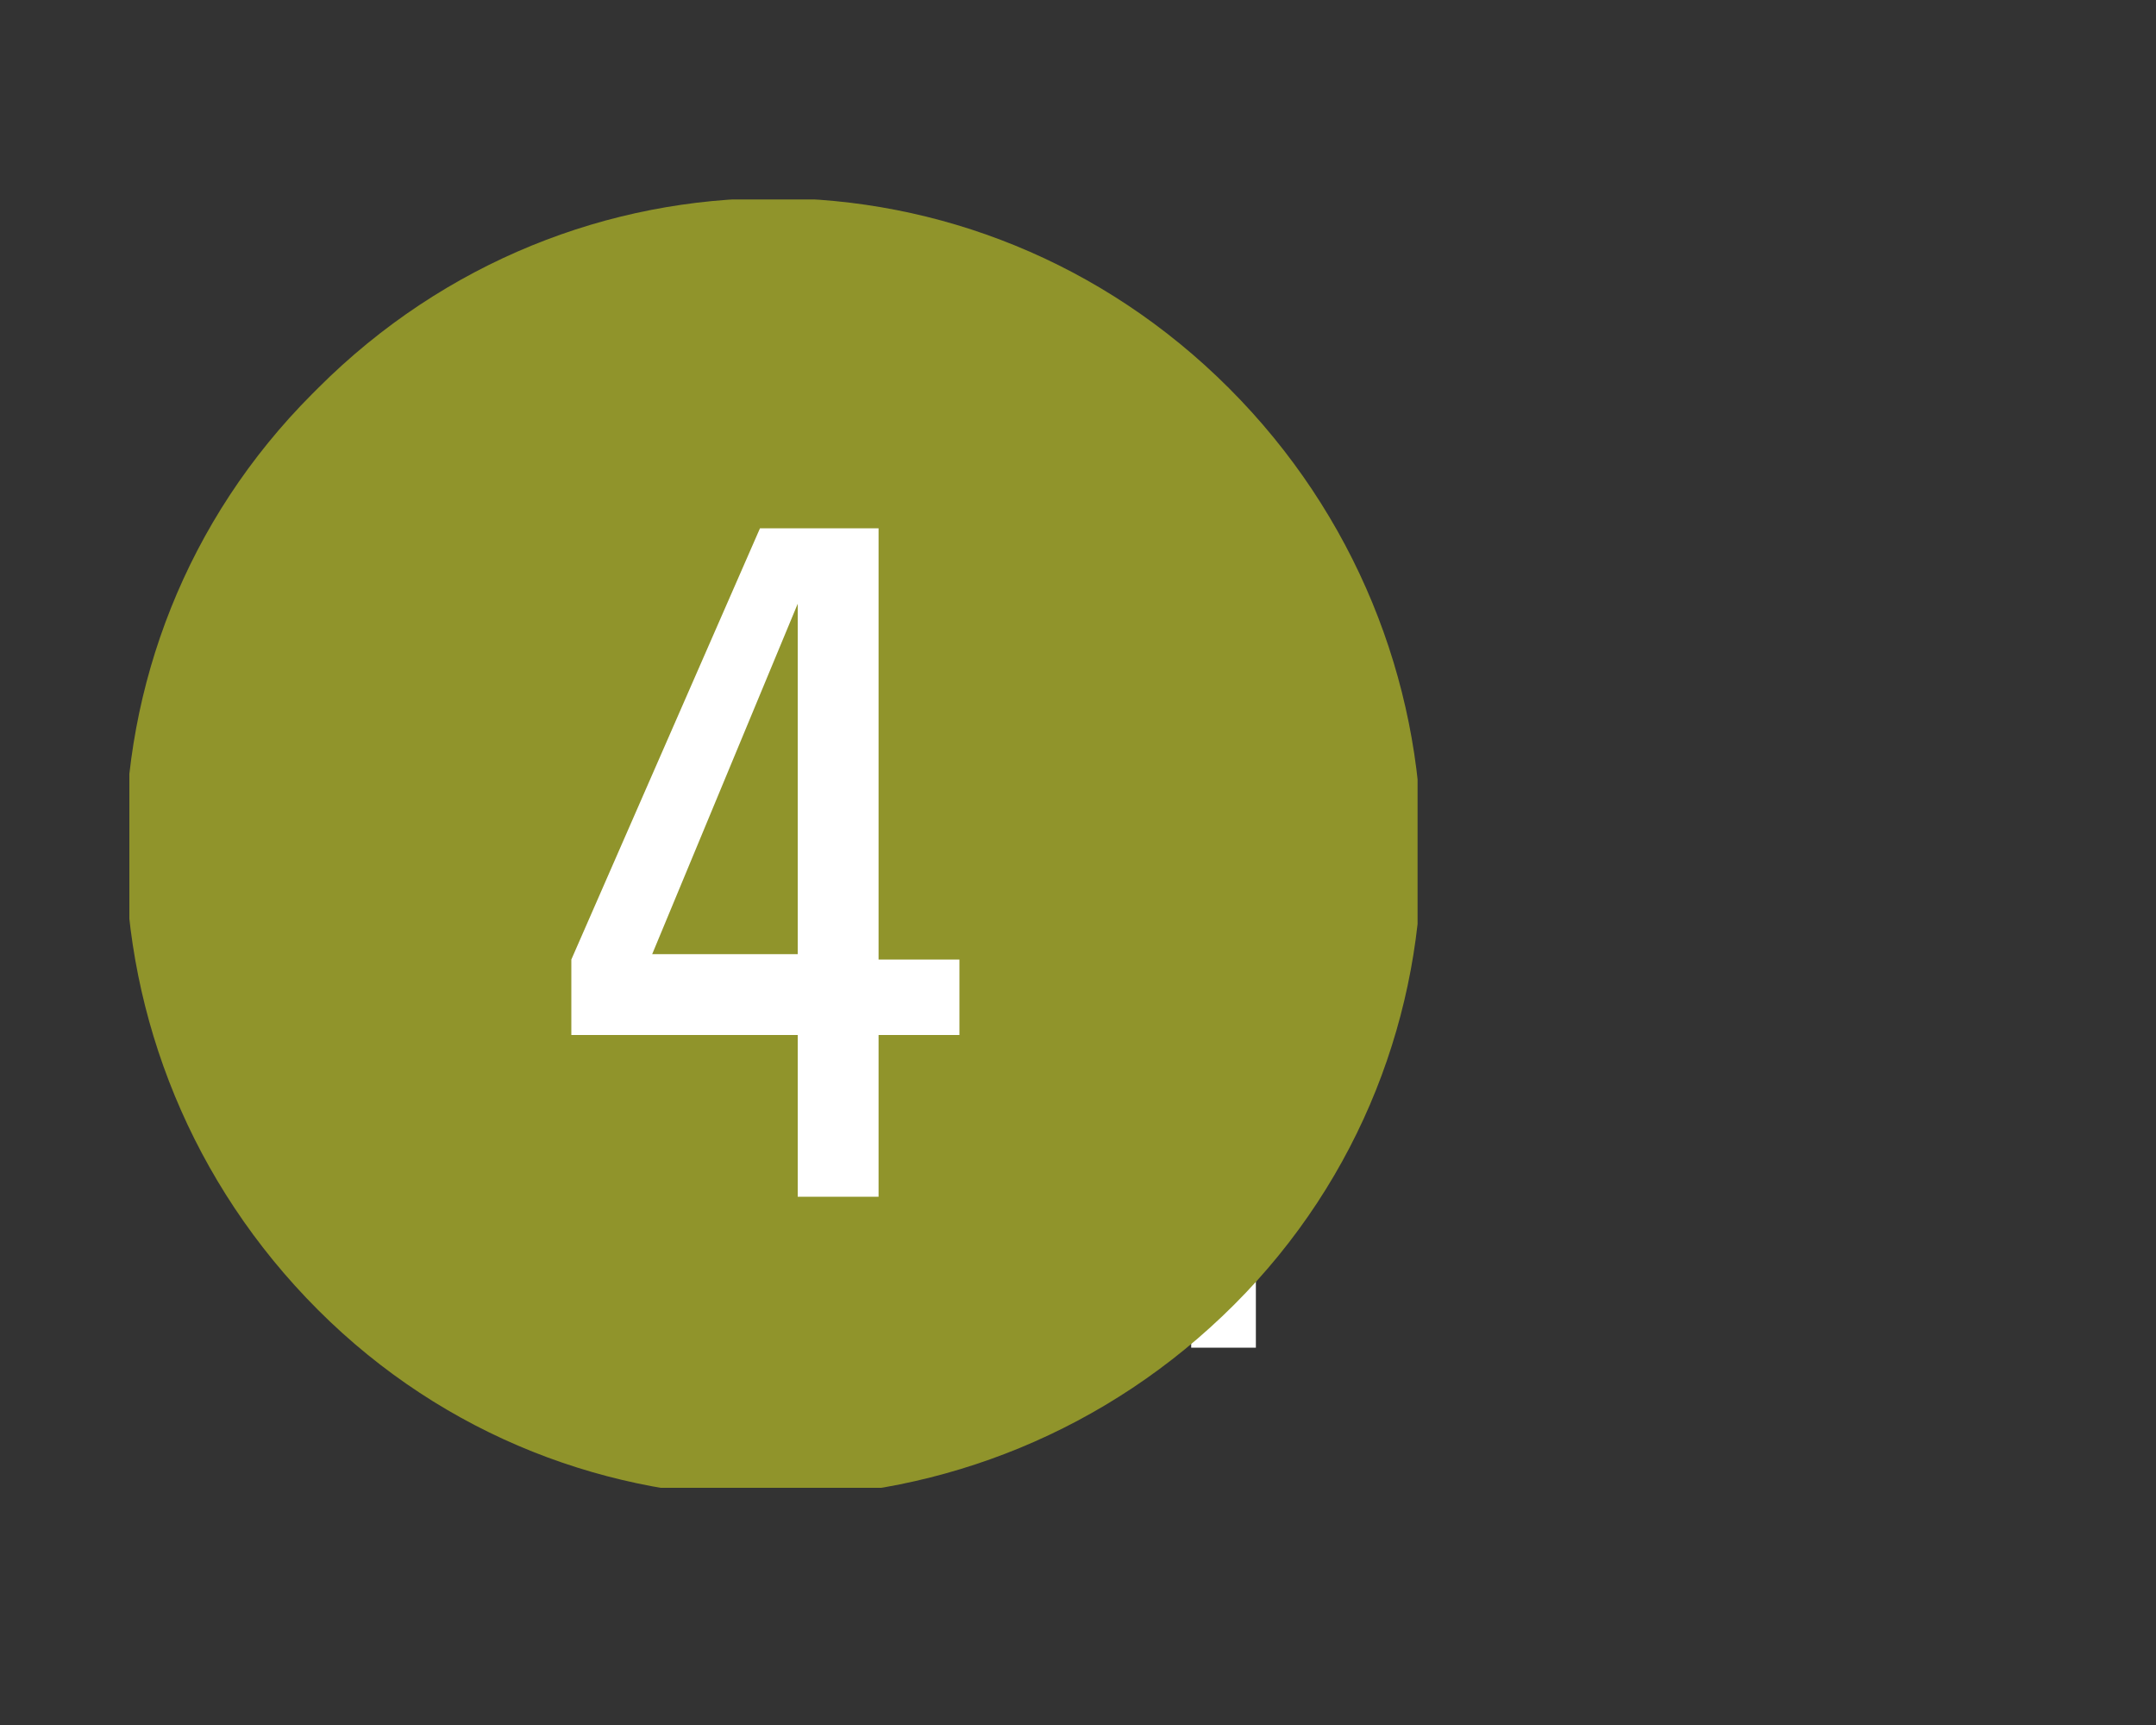
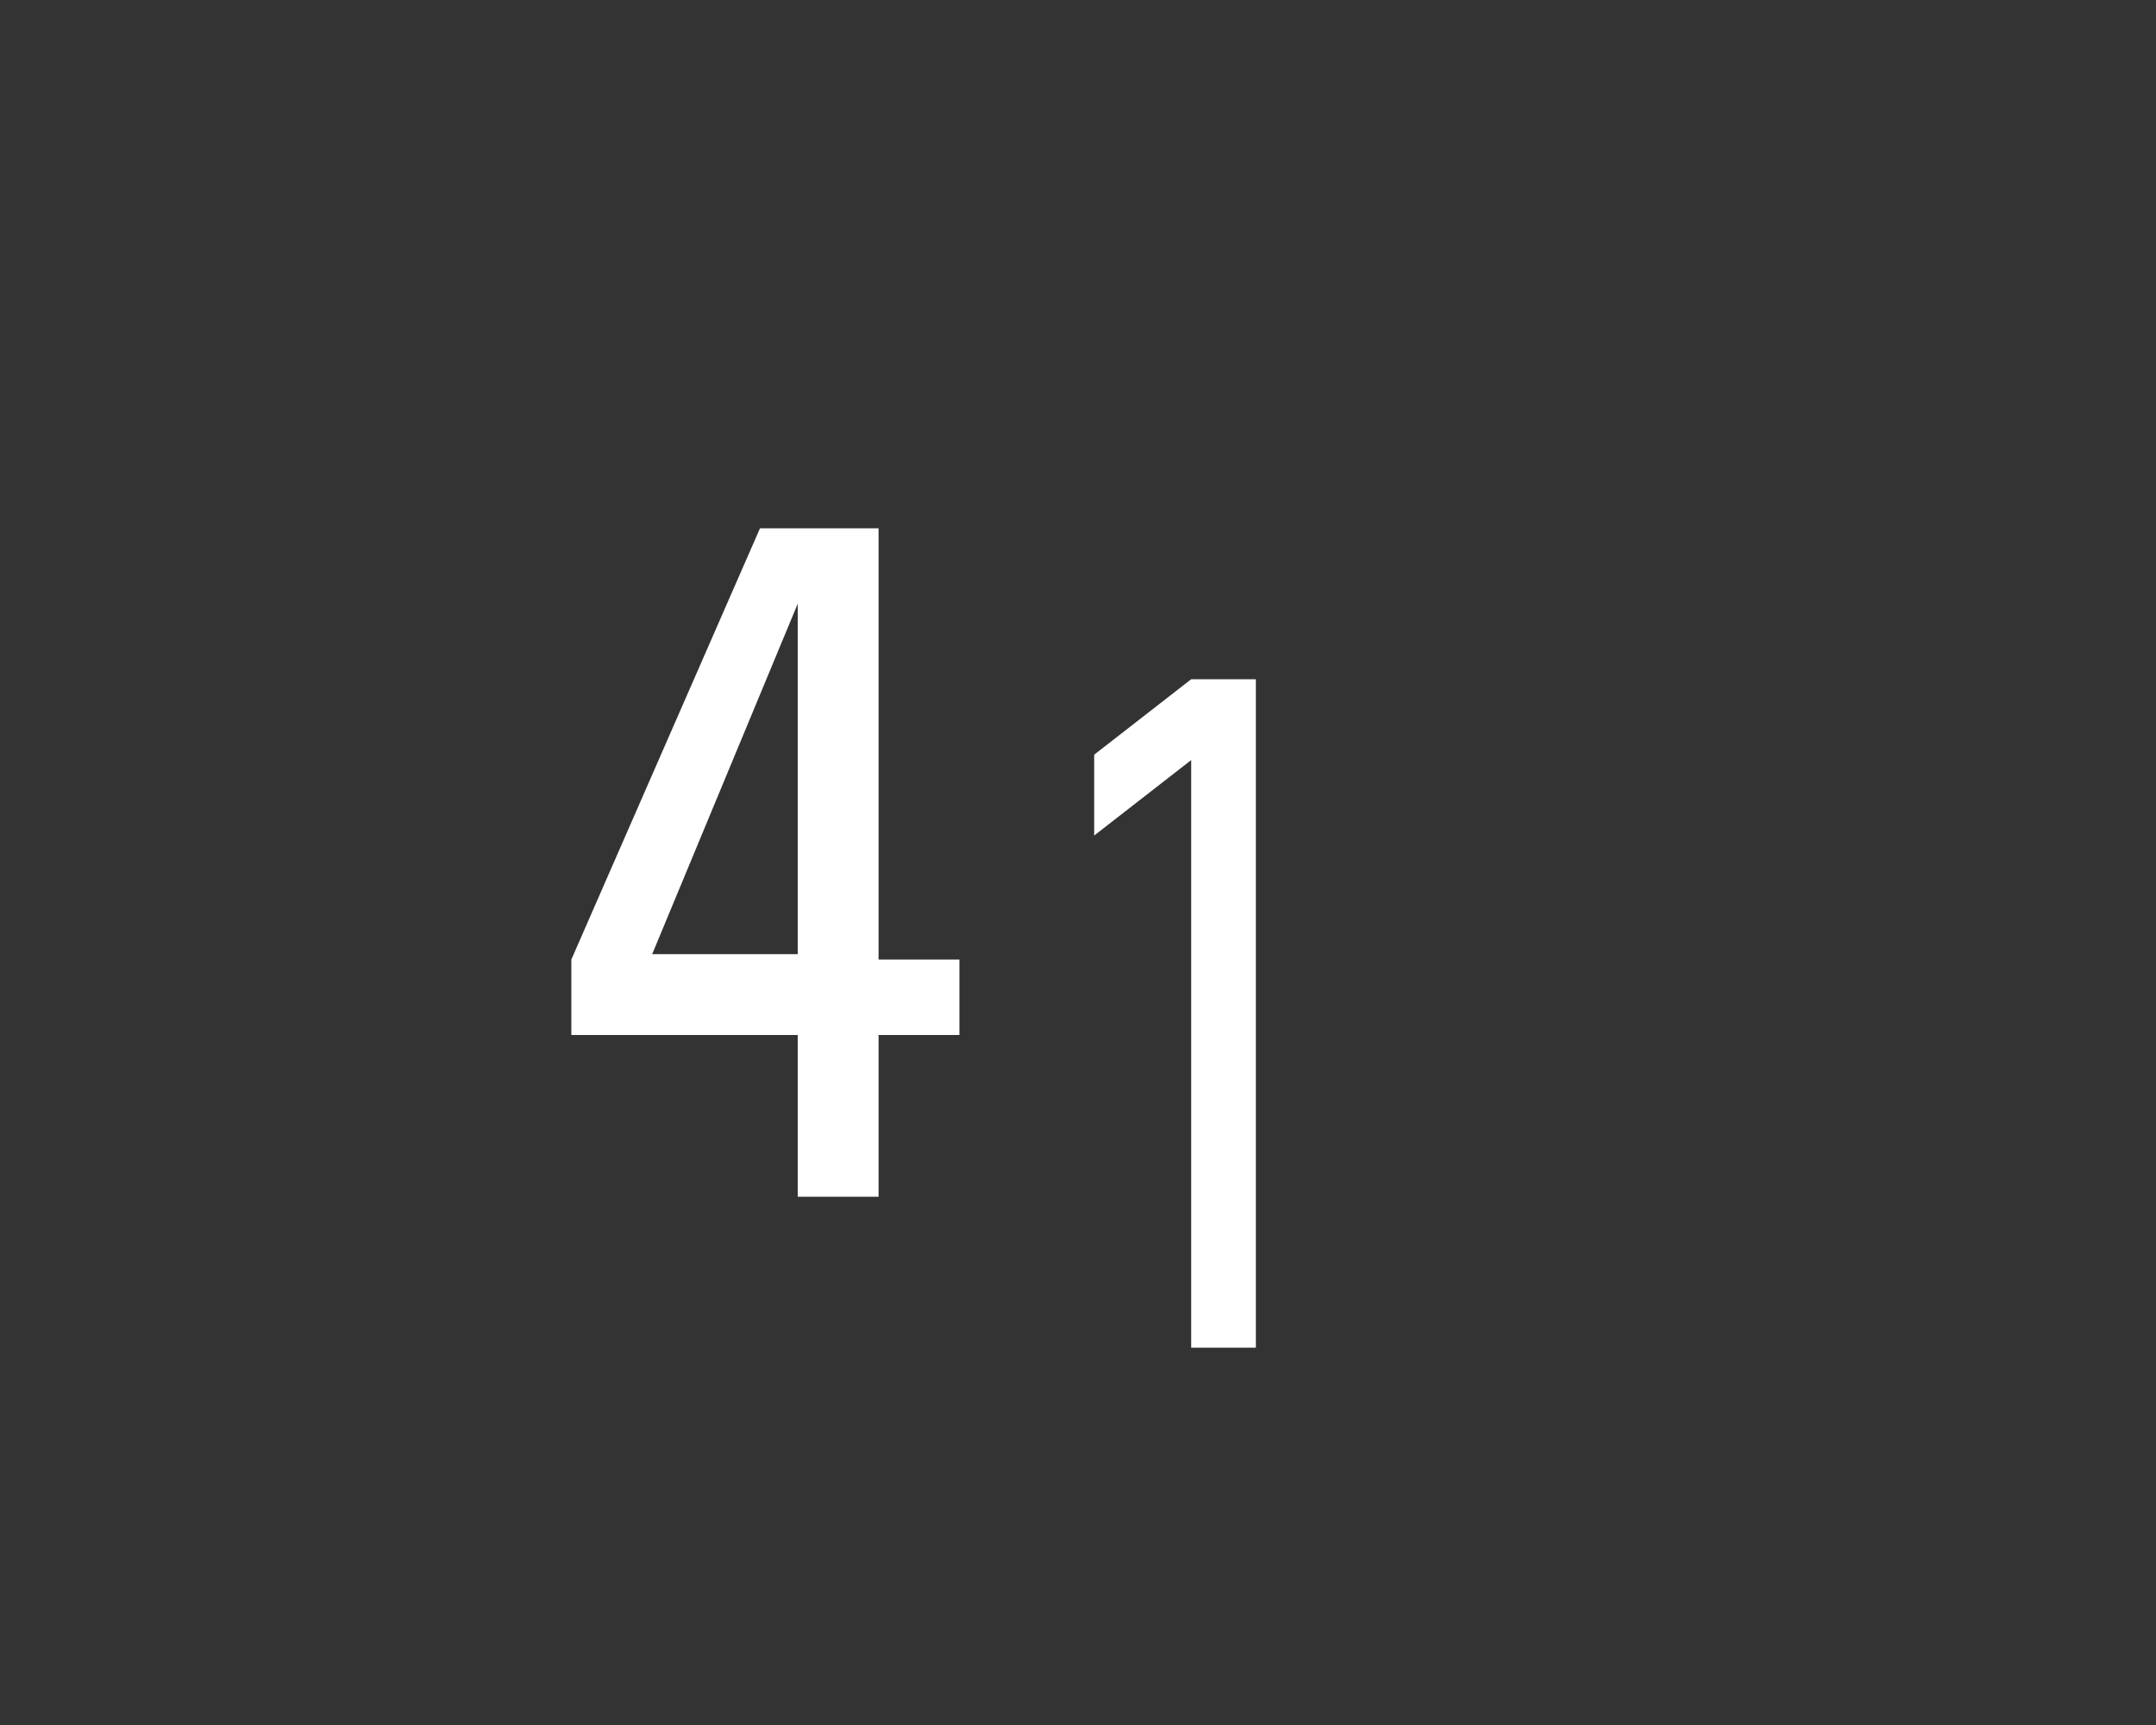
<svg xmlns="http://www.w3.org/2000/svg" xmlns:xlink="http://www.w3.org/1999/xlink" version="1.1" id="Layer_1" x="0px" y="0px" viewBox="0 0 40 32" style="enable-background:new 0 0 40 32;" xml:space="preserve">
  <rect x="0" y="0" width="40" height="32" fill="#333333" stroke="none" />
  <style type="text/css">
	.st0{fill:#FFFFFF;}
	.st1{clip-path:url(#SVGID_00000128468408485167134660000010524444789717313981_);}
	.st2{fill:#90942B;}
</style>
  <path class="st0" d="M22.1,14.1l-1.8,1.4V14l1.8-1.4h1.2V25h-1.2V14.1z" />
  <g>
-     <path class="st0" d="M17.3,9.6V11h-4.2v3.6l0,0c0.3-0.5,1.2-0.9,2-0.9c1.8,0,2.6,1.4,2.6,4.3c0,2-0.3,4.5-3.5,4.5   c-2.6,0-3.1-1.5-3.1-3.1h1.6c0,1,0.4,1.9,1.5,1.9c1.5,0,1.7-1.5,1.7-2.8c0-1.8-0.1-3.3-1.6-3.3c-0.9,0-1.4,0.6-1.5,1.5h-1.5V9.6   H17.3z" />
-   </g>
+     </g>
  <g>
    <g>
      <defs>
-         <rect id="SVGID_1_" x="2.4" y="3.7" width="23.9" height="23.9" />
-       </defs>
+         </defs>
      <clipPath id="SVGID_00000172408347800786847020000008715681355573175731_">
        <use xlink:href="#SVGID_1_" style="overflow:visible;" />
      </clipPath>
      <g style="clip-path:url(#SVGID_00000172408347800786847020000008715681355573175731_);">
        <path class="st2" d="M22.8,7.2c4.7,4.7,4.8,12.3,0.1,17s-12.3,4.8-17,0.1S1.1,12,5.8,7.3l0.1-0.1C10.6,2.5,18.1,2.5,22.8,7.2" />
      </g>
    </g>
  </g>
  <g>
    <path class="st0" d="M10.6,19.2v-1.4l3.5-8h2.2v8h1.5v1.4h-1.5v3h-1.5v-3H10.6z M14.8,17.7v-6.5h0l-2.7,6.5H14.8z" />
  </g>
</svg>